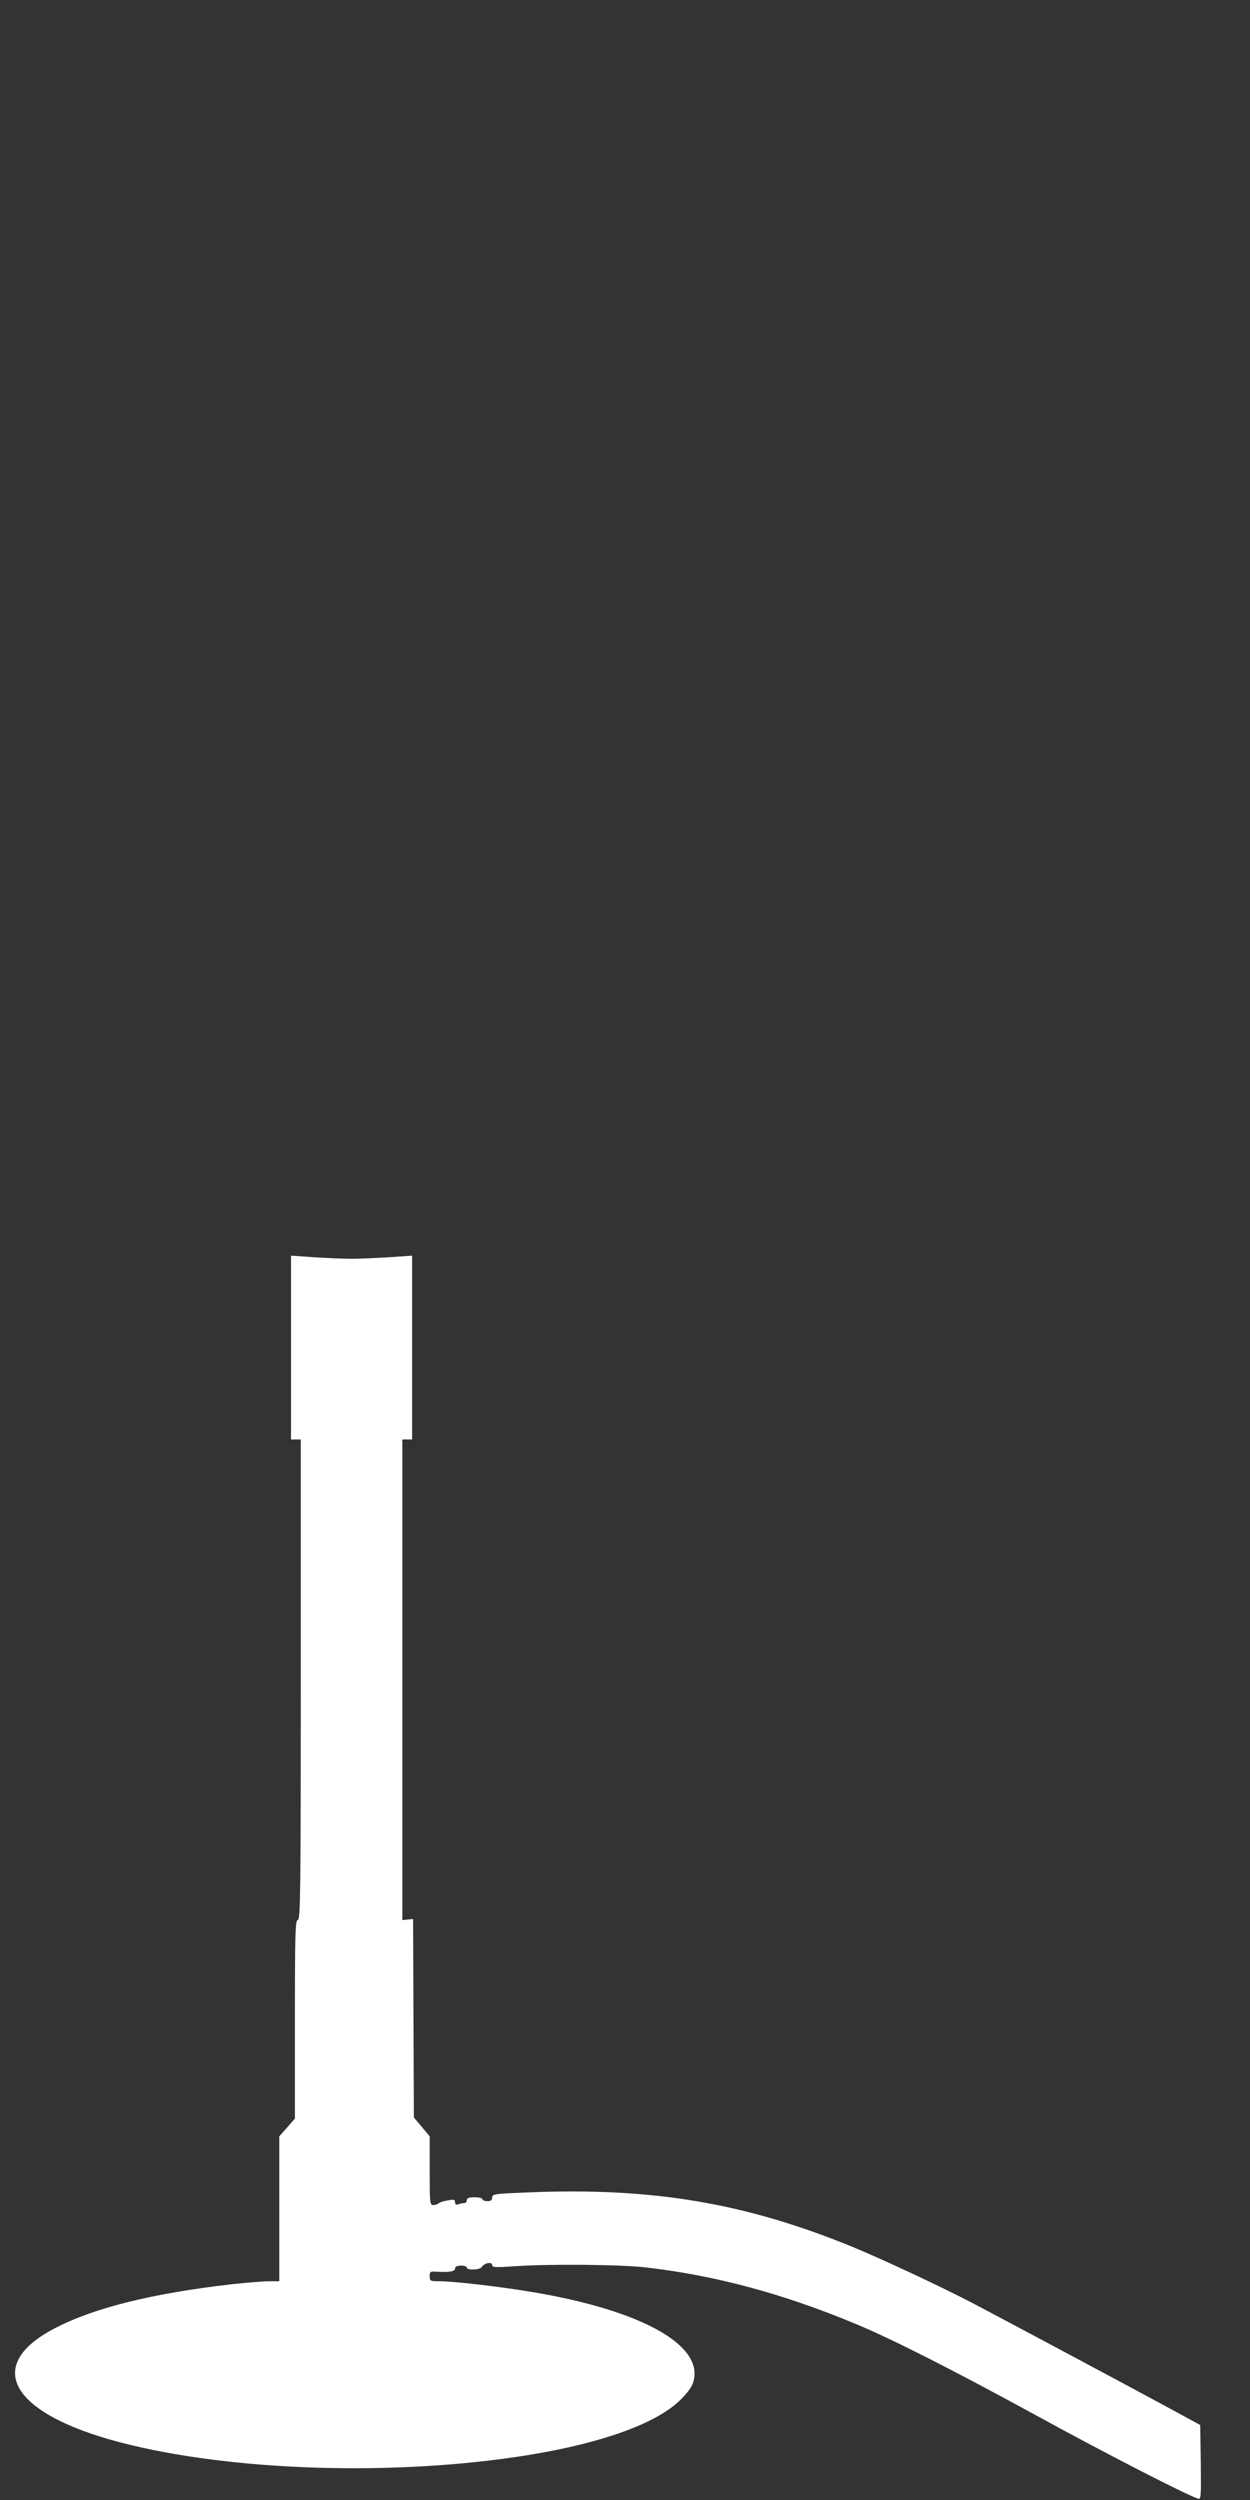
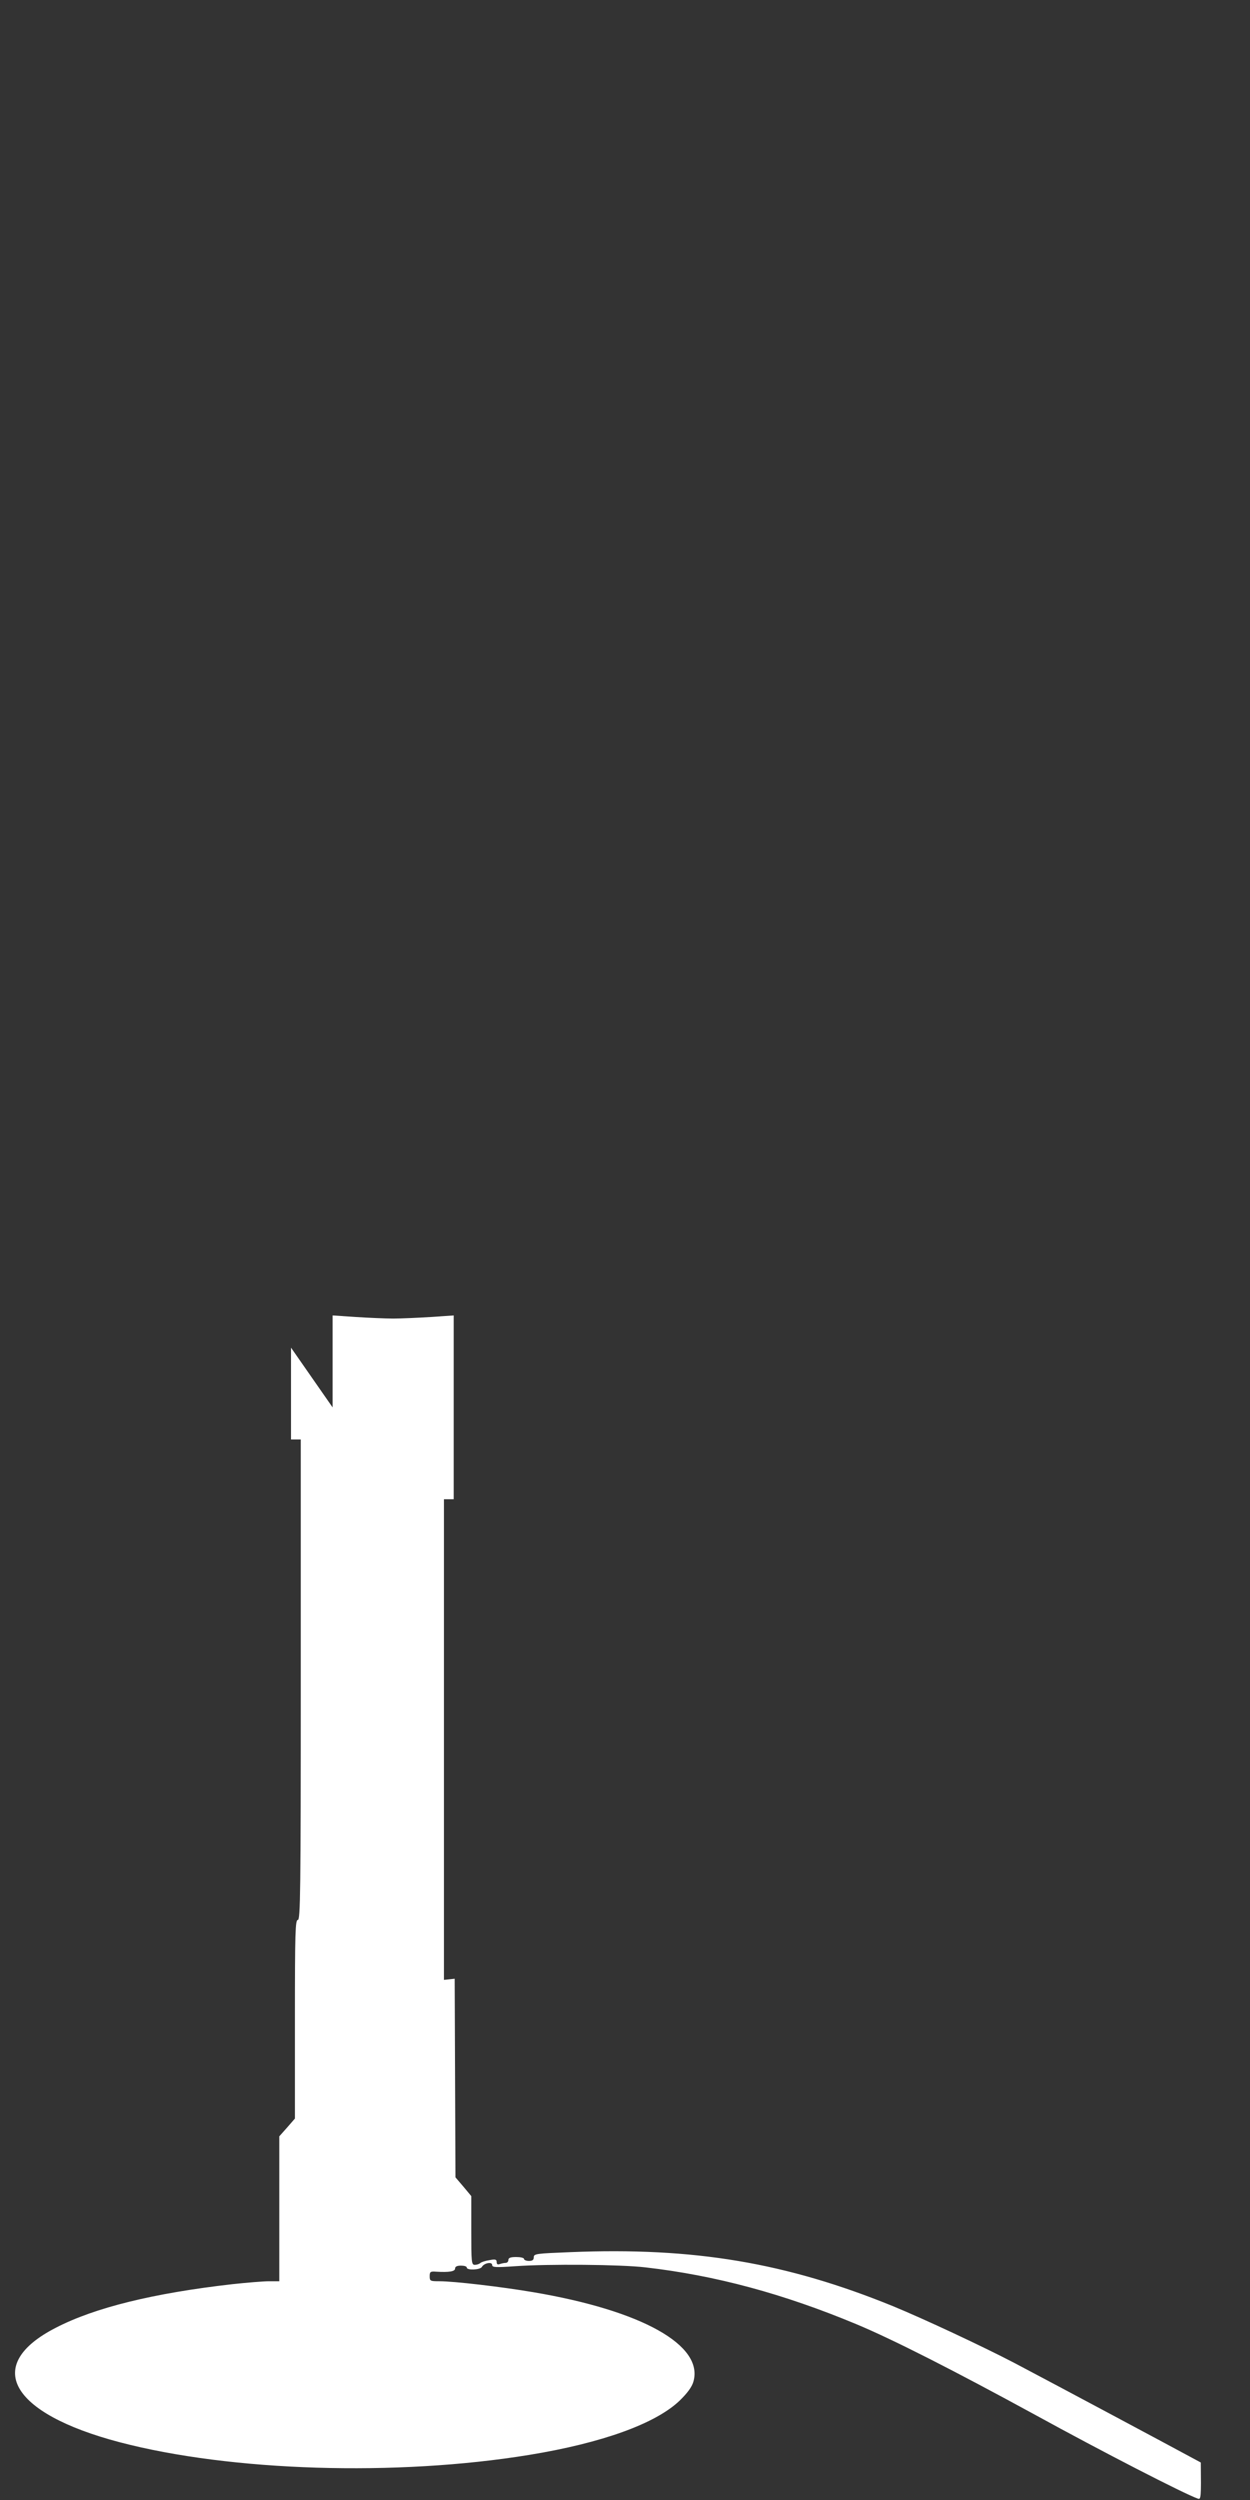
<svg xmlns="http://www.w3.org/2000/svg" version="1.0" width="640pt" height="1280pt" viewBox="0 0 640 1280" preserveAspectRatio="xMidYMid meet">
  <rect x="0" y="0" width="640" height="1280" fill="#333333" stroke="none" />
  <g transform="translate(0,1280) scale(0.1,-0.1)" fill="#ffffff" stroke="none">
-     <path d="M1490 5900 l0 -470 25 0 25 0 0 -1230 c0 -1087 -2 -1230 -15 -1230 -13 0 -15 -63 -15 -509 l0 -508 -40 -46 -40 -45 0 -371 0 -371 -52 0 c-29 0 -114 -7 -188 -15 -404 -46 -705 -120 -904 -223 -373 -191 -236 -438 326 -586 570 -150 1419 -176 2098 -65 373 61 647 160 770 278 39 38 62 69 70 96 55 187 -263 365 -820 459 -165 28 -405 56 -480 56 -47 0 -50 1 -50 26 0 23 4 25 33 23 66 -4 97 1 97 16 0 10 10 15 30 15 17 0 30 -4 30 -10 0 -15 68 -12 77 3 12 21 53 28 53 10 0 -12 17 -13 118 -6 171 12 540 9 667 -6 358 -41 706 -135 1080 -291 189 -79 501 -238 915 -464 346 -190 760 -403 833 -429 16 -6 17 5 15 185 l-3 192 -210 114 c-209 113 -737 395 -955 510 -161 84 -460 224 -620 290 -547 223 -1020 303 -1652 277 -175 -7 -188 -8 -188 -26 0 -14 -7 -19 -25 -19 -14 0 -25 5 -25 10 0 6 -18 10 -40 10 -29 0 -40 -4 -40 -15 0 -8 -6 -15 -14 -15 -8 0 -21 -3 -30 -6 -11 -4 -16 -1 -16 10 0 14 -7 16 -37 10 -21 -3 -42 -10 -47 -15 -6 -5 -18 -9 -28 -9 -17 0 -18 13 -18 176 l0 176 -40 48 -41 48 -2 509 -2 508 -27 -3 -28 -3 0 1230 0 1231 25 0 25 0 0 470 0 471 -117 -8 c-65 -4 -152 -8 -193 -8 -41 0 -128 4 -192 8 l-118 8 0 -471z" />
+     <path d="M1490 5900 l0 -470 25 0 25 0 0 -1230 c0 -1087 -2 -1230 -15 -1230 -13 0 -15 -63 -15 -509 l0 -508 -40 -46 -40 -45 0 -371 0 -371 -52 0 c-29 0 -114 -7 -188 -15 -404 -46 -705 -120 -904 -223 -373 -191 -236 -438 326 -586 570 -150 1419 -176 2098 -65 373 61 647 160 770 278 39 38 62 69 70 96 55 187 -263 365 -820 459 -165 28 -405 56 -480 56 -47 0 -50 1 -50 26 0 23 4 25 33 23 66 -4 97 1 97 16 0 10 10 15 30 15 17 0 30 -4 30 -10 0 -15 68 -12 77 3 12 21 53 28 53 10 0 -12 17 -13 118 -6 171 12 540 9 667 -6 358 -41 706 -135 1080 -291 189 -79 501 -238 915 -464 346 -190 760 -403 833 -429 16 -6 17 5 15 185 c-209 113 -737 395 -955 510 -161 84 -460 224 -620 290 -547 223 -1020 303 -1652 277 -175 -7 -188 -8 -188 -26 0 -14 -7 -19 -25 -19 -14 0 -25 5 -25 10 0 6 -18 10 -40 10 -29 0 -40 -4 -40 -15 0 -8 -6 -15 -14 -15 -8 0 -21 -3 -30 -6 -11 -4 -16 -1 -16 10 0 14 -7 16 -37 10 -21 -3 -42 -10 -47 -15 -6 -5 -18 -9 -28 -9 -17 0 -18 13 -18 176 l0 176 -40 48 -41 48 -2 509 -2 508 -27 -3 -28 -3 0 1230 0 1231 25 0 25 0 0 470 0 471 -117 -8 c-65 -4 -152 -8 -193 -8 -41 0 -128 4 -192 8 l-118 8 0 -471z" />
  </g>
</svg>